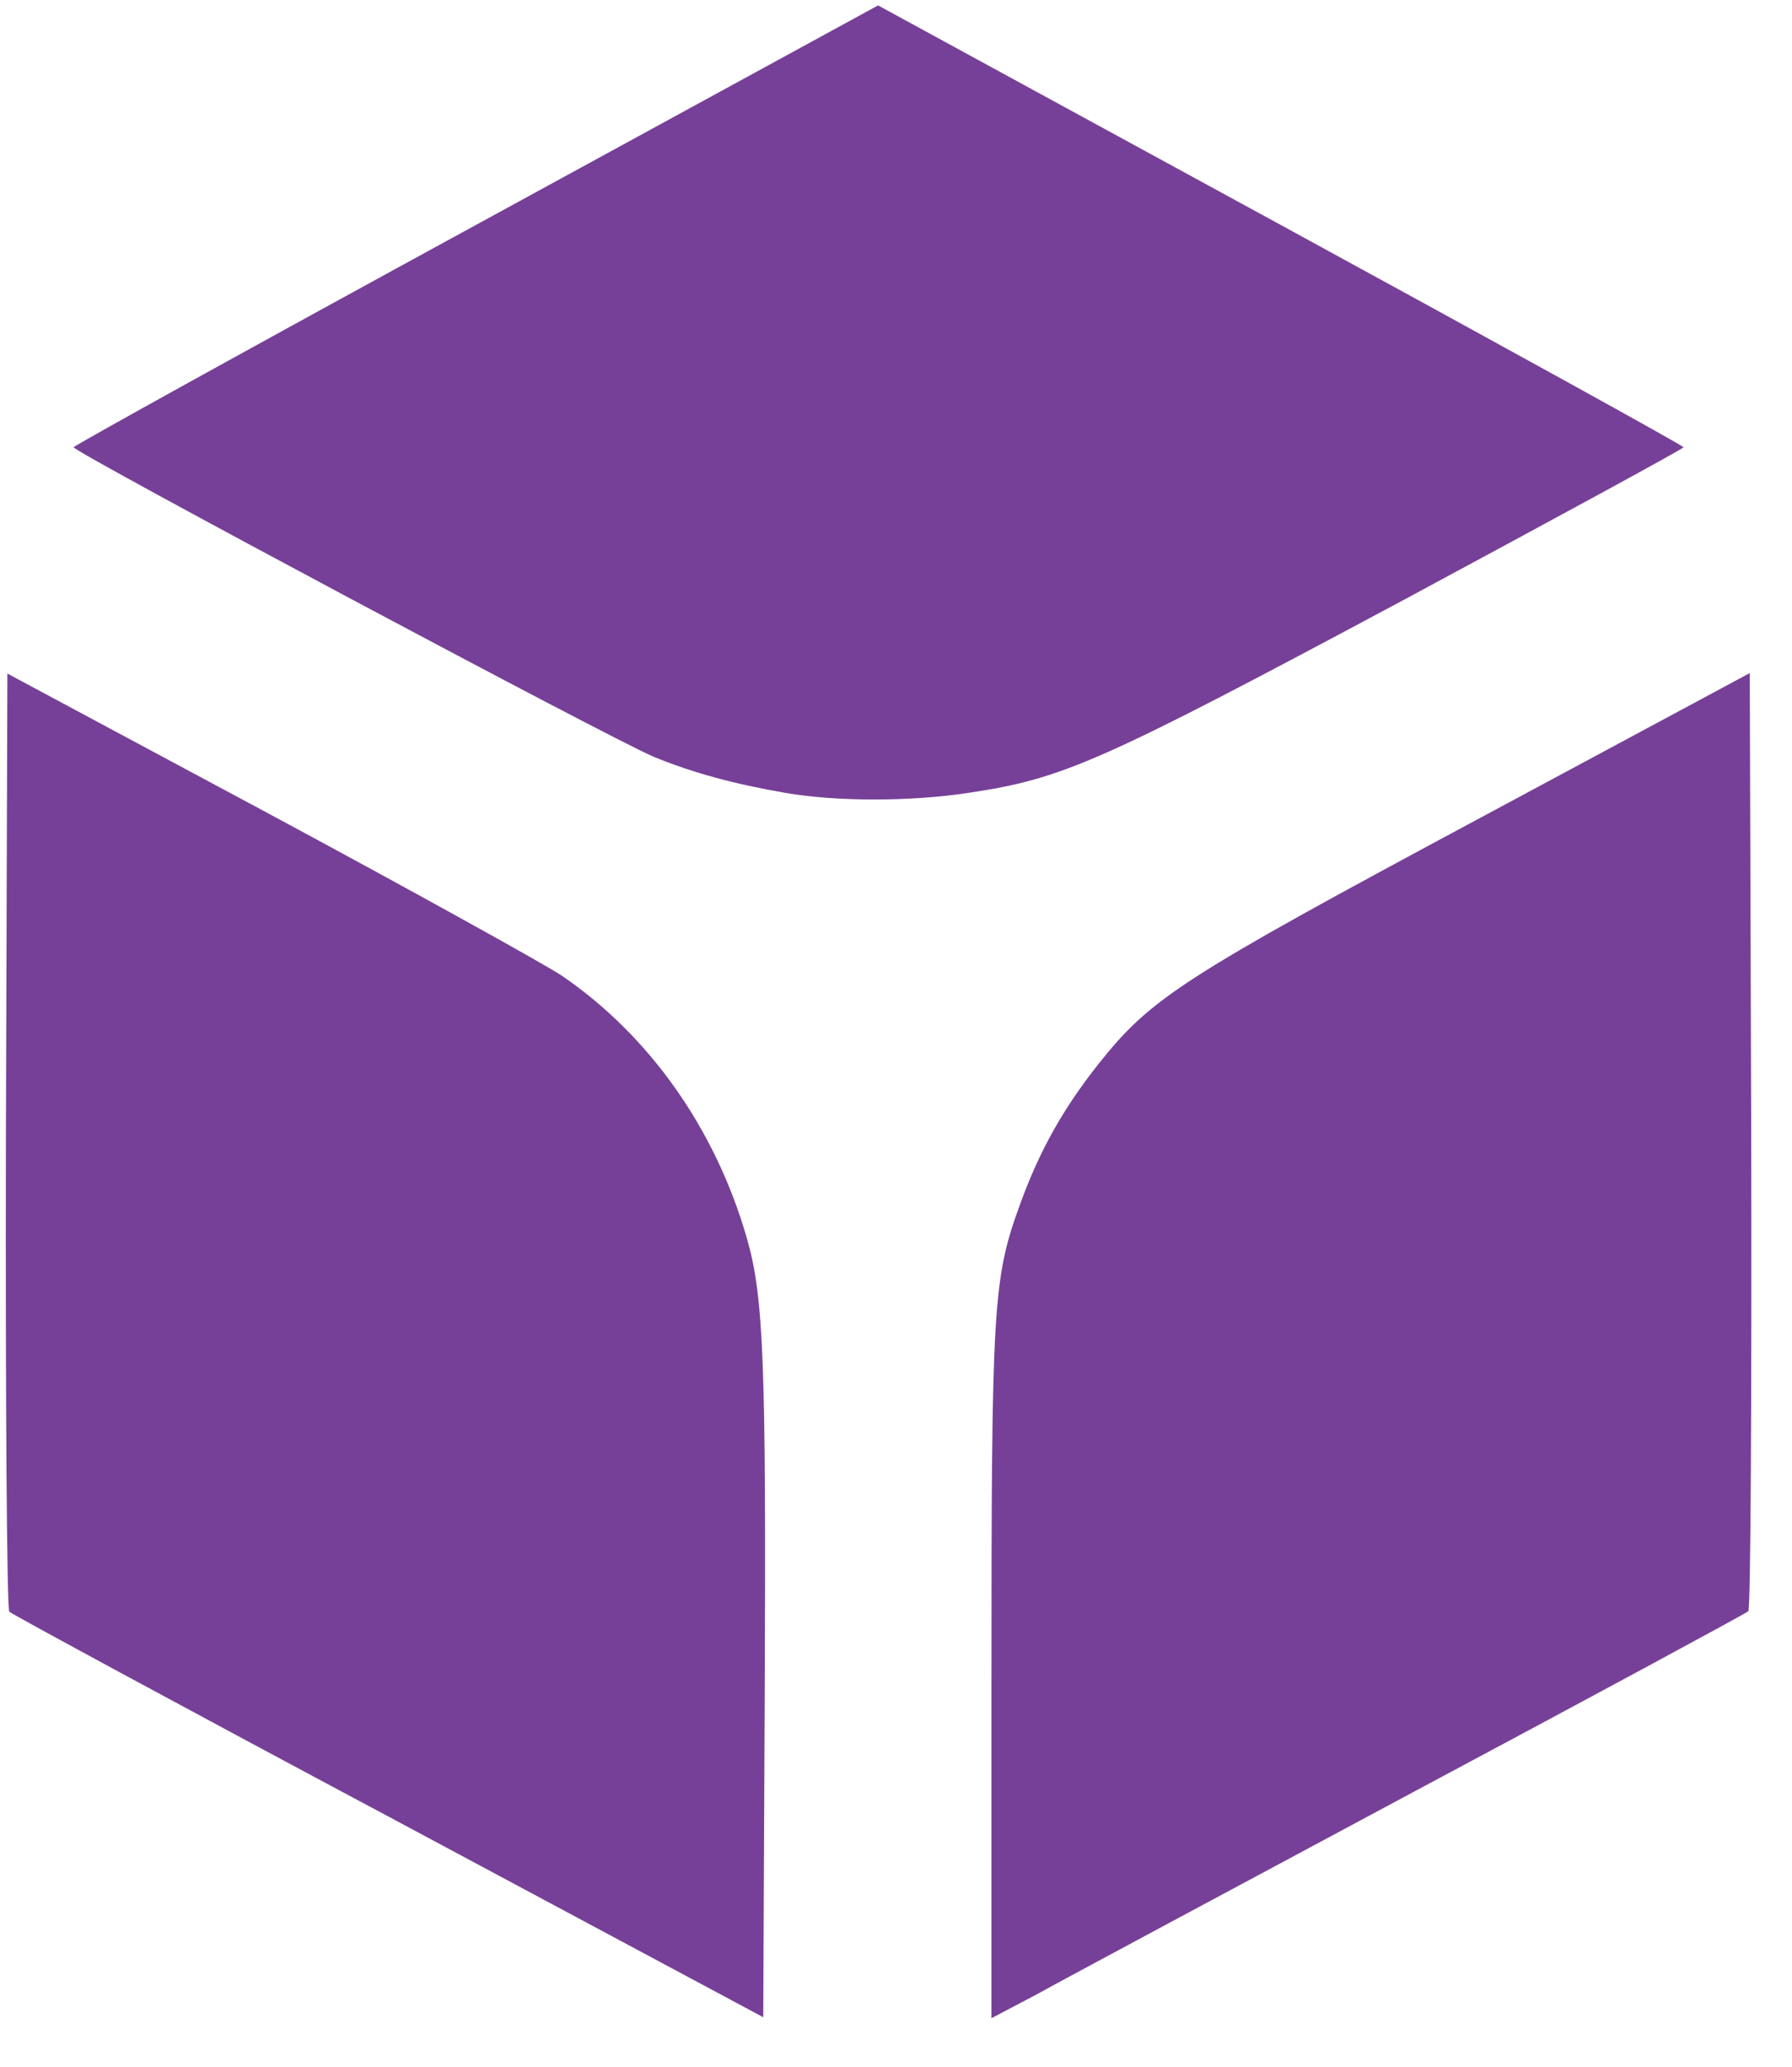
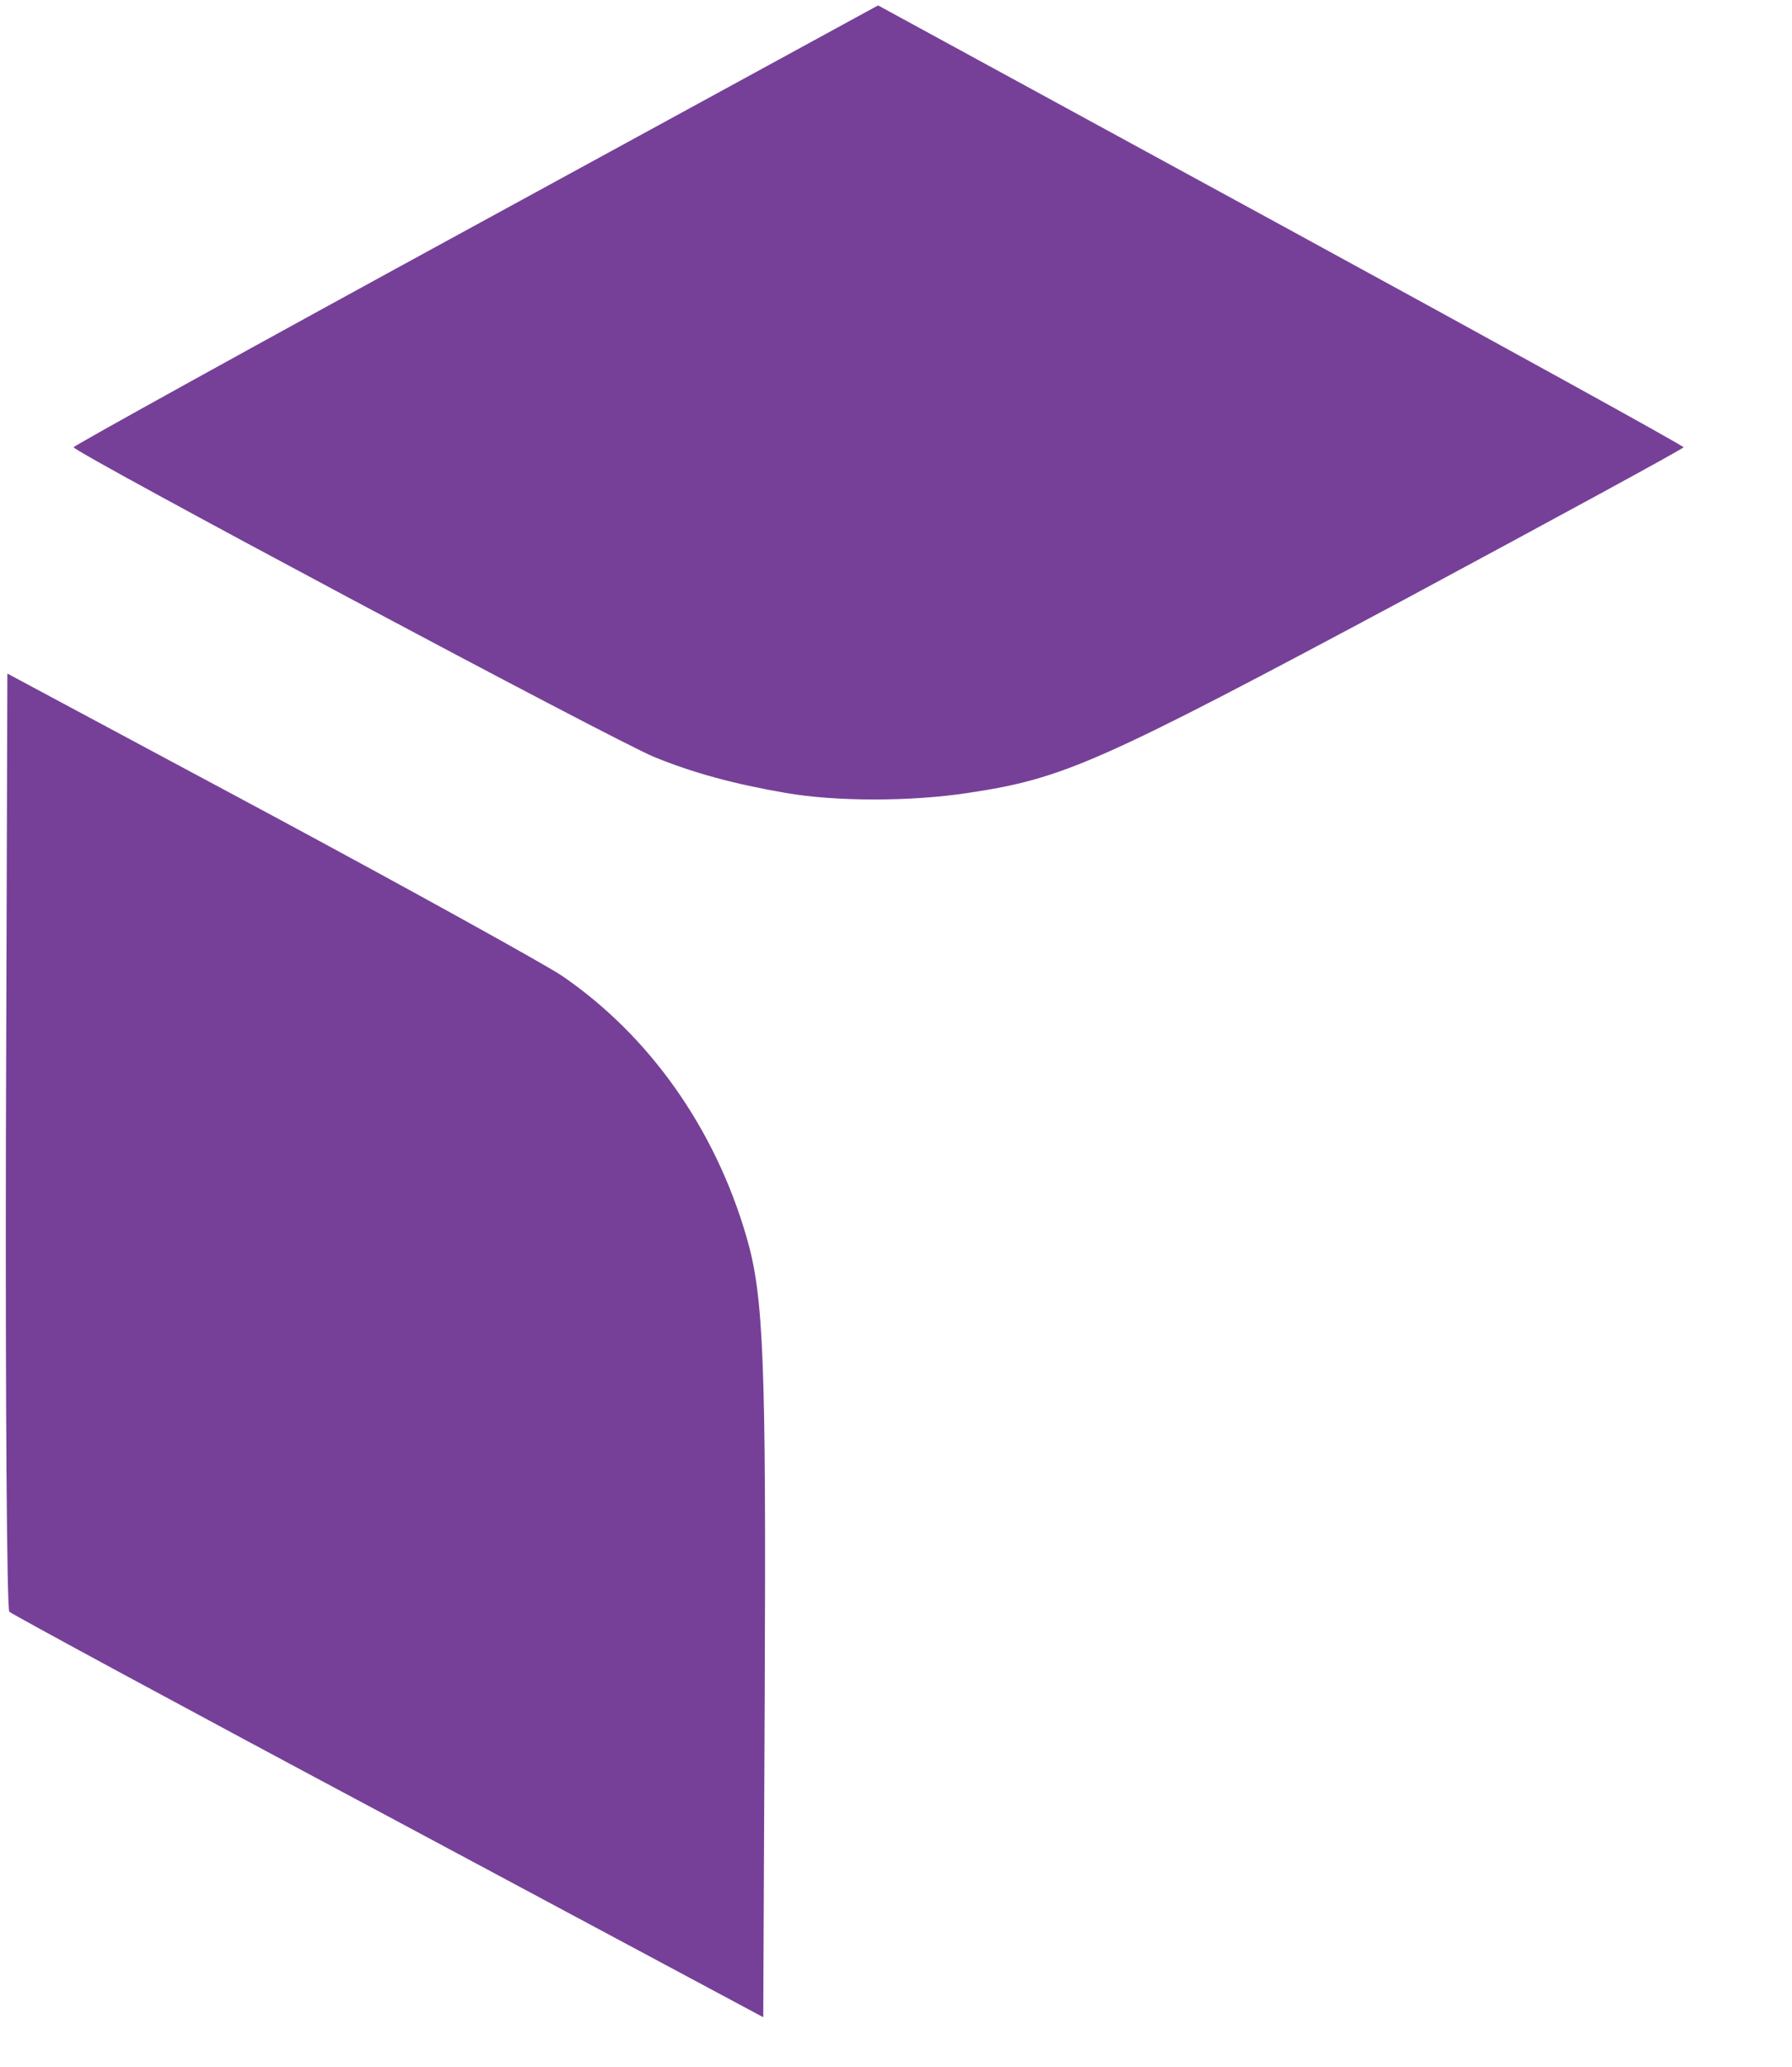
<svg xmlns="http://www.w3.org/2000/svg" version="1.0" width="96.6mm" height="111.4mm" viewBox="0 0 96.6 111.4" preserveAspectRatio="xMidYMid meet">
  <g fill="#764098">
    <path d="M20.929 97.896 c-11.113 -5.927 -20.294 -10.901 -20.426 -11.033 -0.132 -0.132 -0.212 -11.060 -0.185 -25.400 l0.079 -25.162 14.023 7.514 c7.726 4.154 14.843 8.096 15.849 8.758 4.736 3.228 8.281 8.255 9.975 14.102 0.926 3.175 1.058 6.641 0.979 24.659 l-0.079 17.383 -20.214 -10.821z" />
-     <path d="M53.446 90.435 c0 -20.188 0.079 -21.537 1.561 -25.585 1.032 -2.831 2.302 -5.106 4.233 -7.541 2.831 -3.545 4.471 -4.604 20.452 -13.176 l14.631 -7.858 0.079 25.188 c0.026 13.838 -0.026 25.241 -0.159 25.374 -0.106 0.106 -8.229 4.498 -18.045 9.737 -9.816 5.265 -18.971 10.160 -20.294 10.901 l-2.461 1.296 0 -18.336z" />
    <path d="M42.333 42.730 c-2.752 -0.476 -4.921 -1.058 -7.064 -1.931 -2.090 -0.847 -31.300 -16.431 -31.300 -16.695 0 -0.079 9.763 -5.477 21.696 -11.986 l21.669 -11.827 21.696 11.827 c11.933 6.509 21.722 11.906 21.722 11.986 0 0.079 -6.826 3.784 -15.134 8.255 -16.378 8.758 -18.283 9.604 -23.416 10.372 -3.096 0.476 -7.144 0.476 -9.869 0z" />
  </g>
</svg>